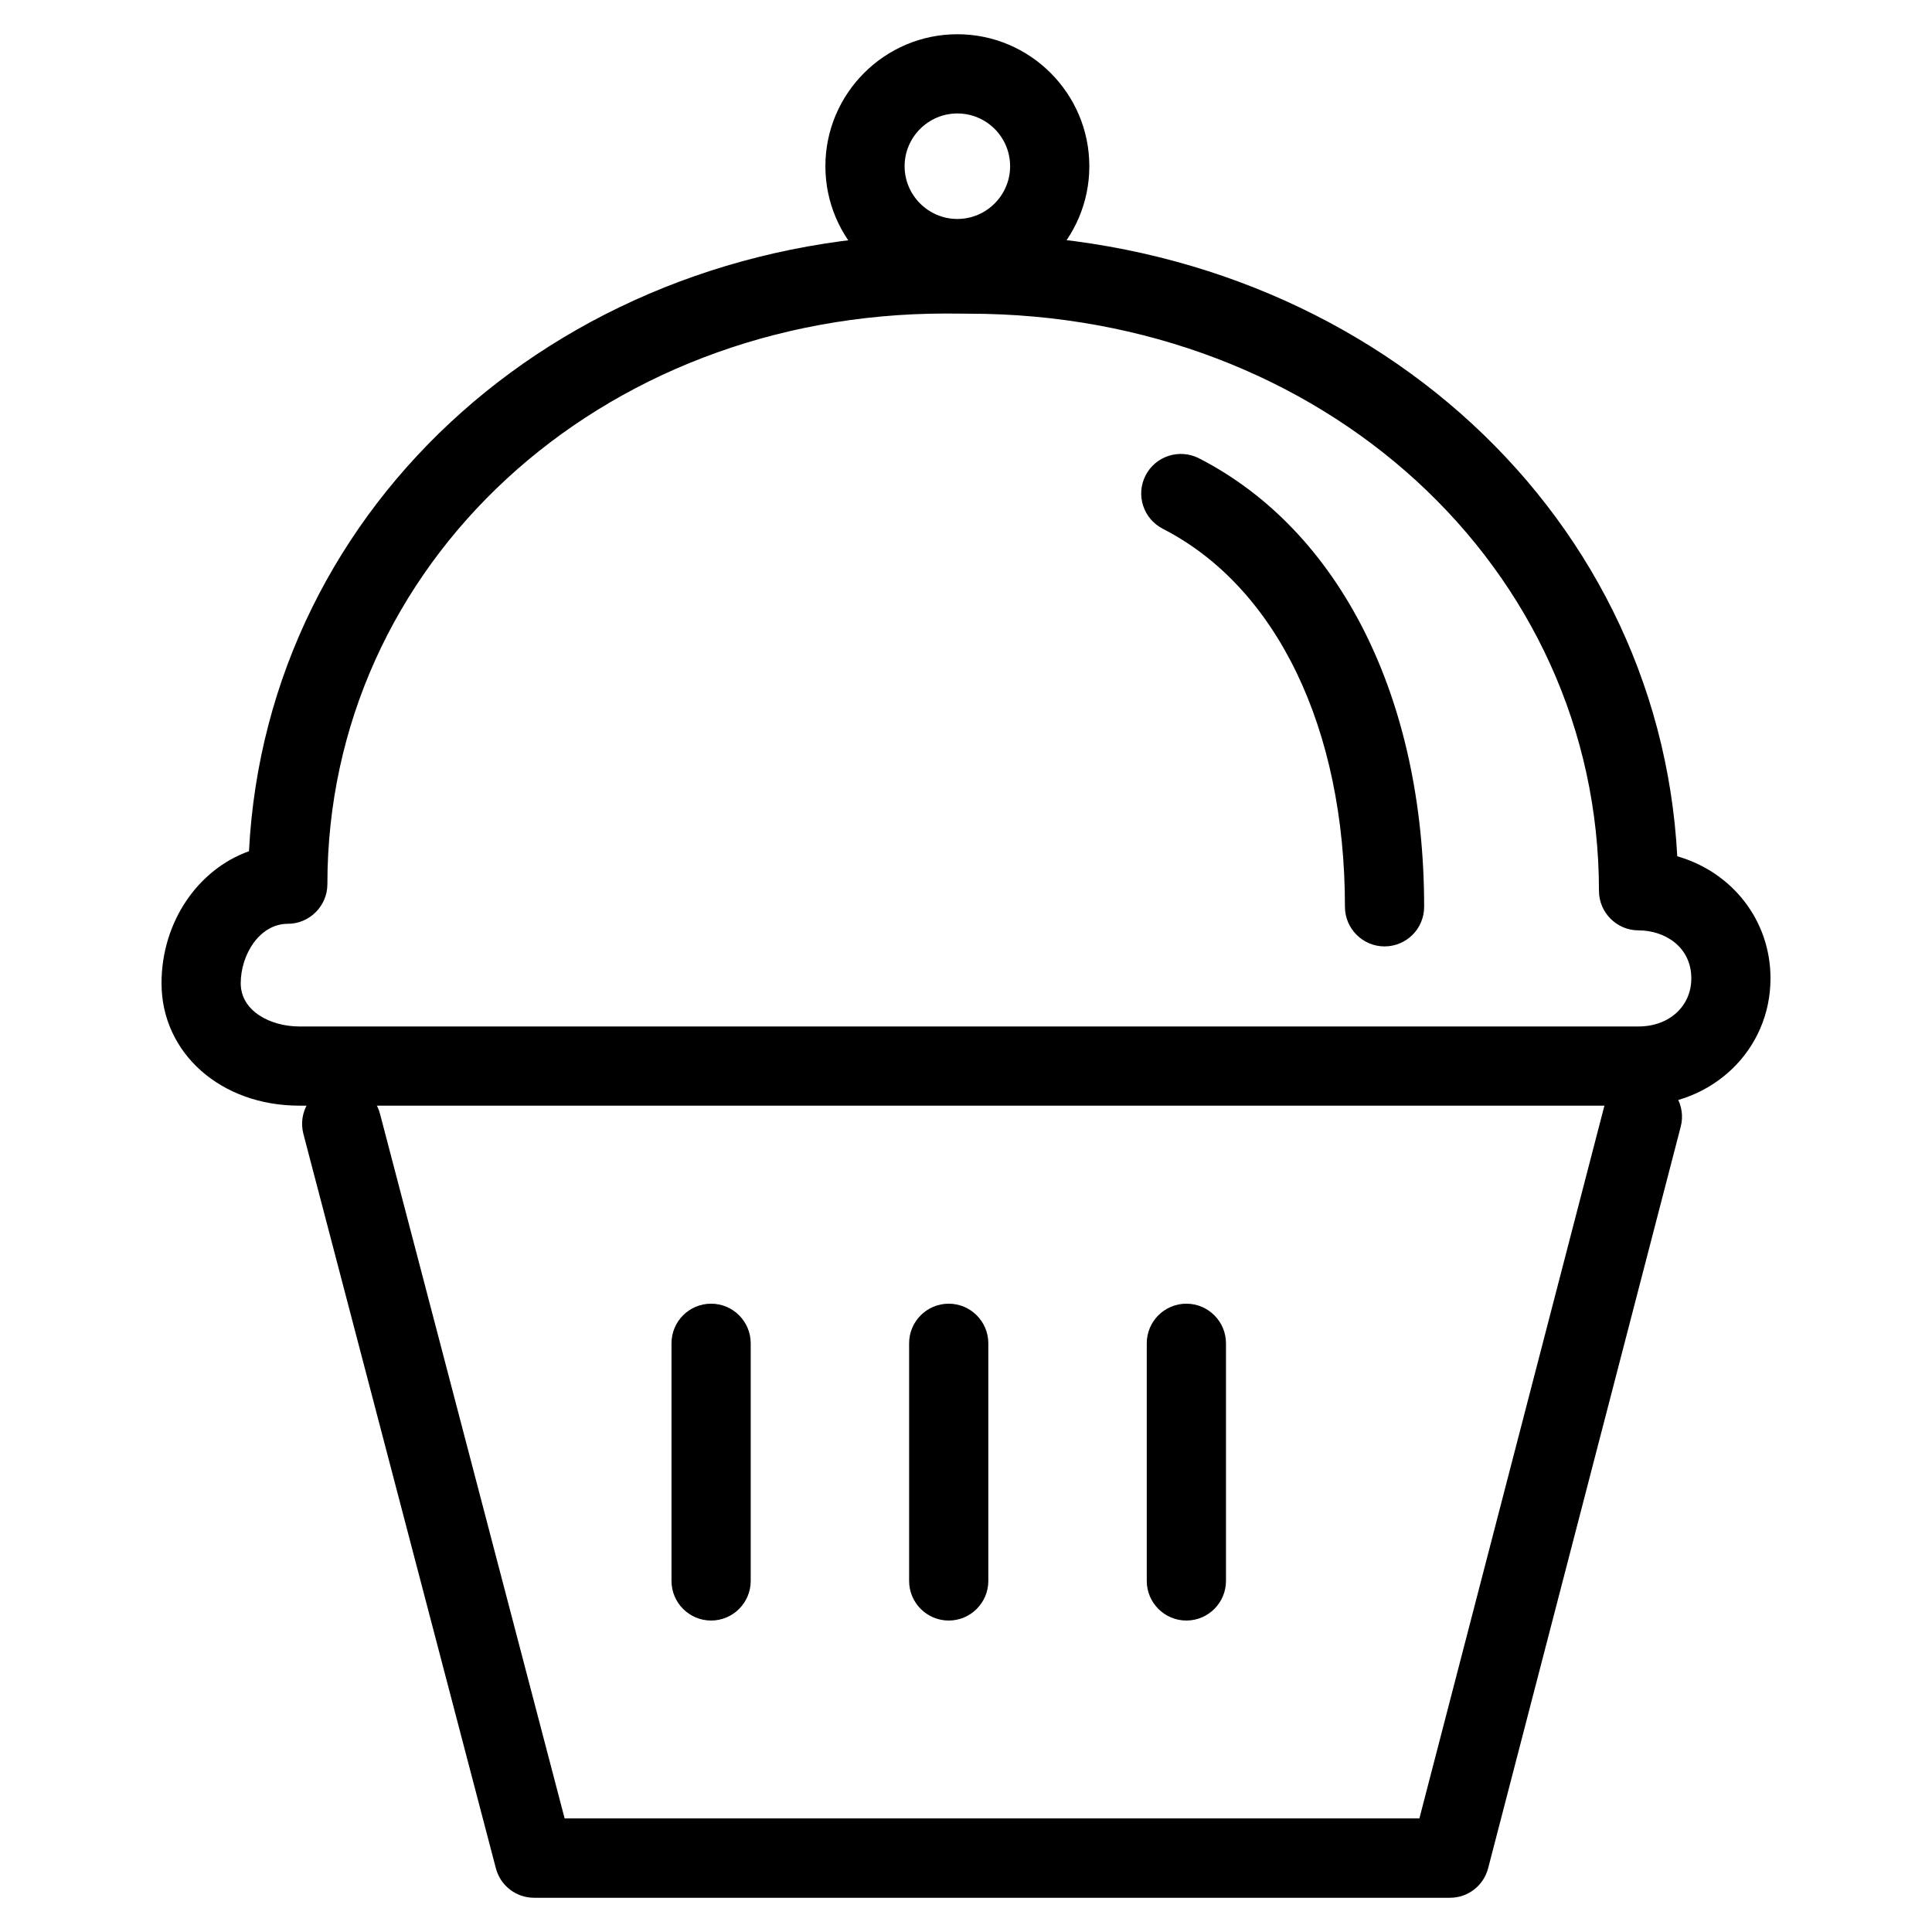
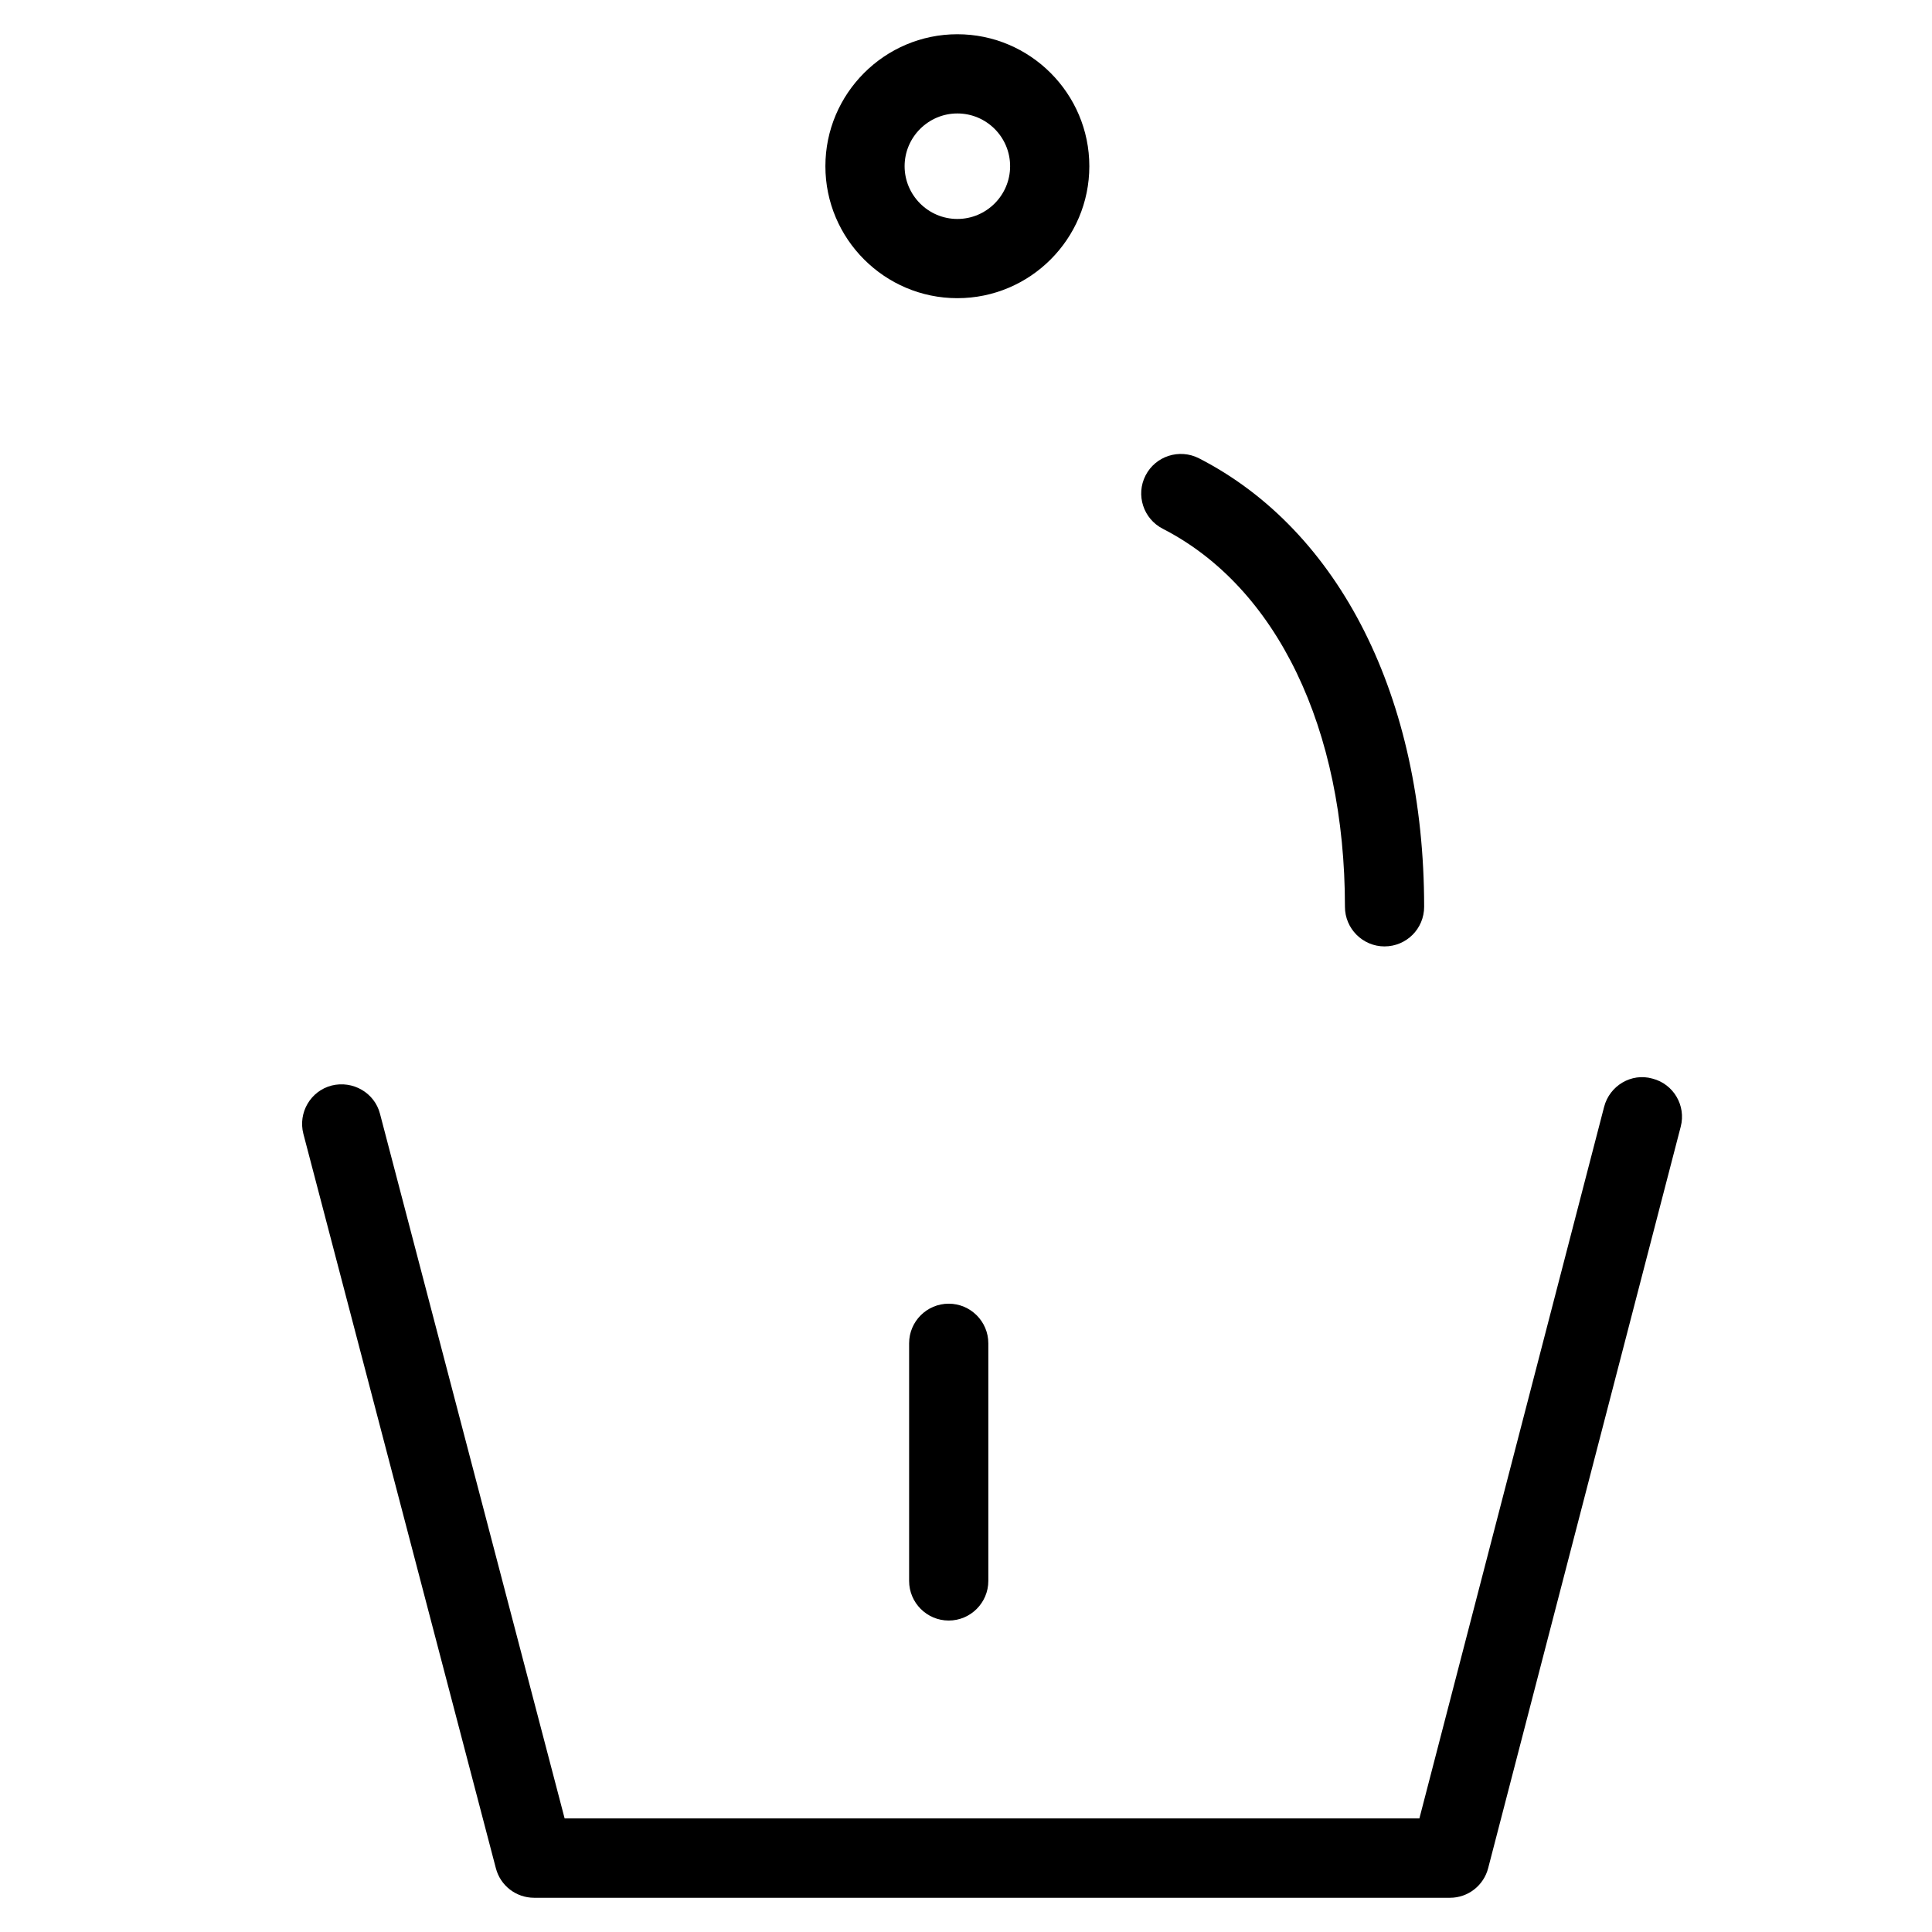
<svg xmlns="http://www.w3.org/2000/svg" fill="#000000" width="800px" height="800px" version="1.1" viewBox="144 144 512 512">
  <g>
-     <path d="m578.24 437.01h-354.93c-20.805 0-36.504-13.938-36.504-32.434 0-16.332 9.742-30.207 23.176-34.992 4.723-92.363 84.137-163.51 184.67-163.51h6.129c102.11 0 182.78 71.707 187.71 164.85 14.441 4.137 24.707 16.879 24.707 32.328 0.02 18.934-15.344 33.754-34.953 33.754zm-183.57-209.92c-91.902 0-163.91 66.441-163.91 151.23 0 5.773-4.723 10.496-10.496 10.496-7.453 0-12.469 8.145-12.469 15.766 0 7.43 7.996 11.441 15.512 11.441h354.93c8.102 0 13.98-5.352 13.98-12.742 0-8.355-7.031-12.723-13.98-12.723-5.793 0-10.496-4.723-10.496-10.496 0-85.754-73.348-152.93-166.97-152.93l-6.109-0.043z" />
    <path d="m510.92 394.81c-5.793 0-10.496-4.723-10.496-10.496 0-47.23-18.031-84.684-48.262-100.18-5.164-2.644-7.223-8.965-4.578-14.129 2.644-5.164 8.984-7.18 14.148-4.555 37.344 19.145 59.68 63.543 59.68 118.86 0 5.793-4.68 10.496-10.496 10.496z" />
    <path d="m397.71 223.02c-19.27 0-34.973-15.703-34.973-34.973s15.703-34.973 34.973-34.973c19.27 0 34.973 15.703 34.973 34.973s-15.68 34.973-34.973 34.973zm0-48.953c-7.684 0-13.98 6.277-13.98 13.98s6.297 13.98 13.98 13.98c7.703 0 13.98-6.277 13.98-13.98s-6.254-13.98-13.98-13.98z" />
    <path d="m528.28 646.93h-242.73c-4.785 0-8.941-3.211-10.141-7.828l-51.012-194.62c-1.449-5.606 1.891-11.355 7.496-12.805 5.606-1.387 11.355 1.891 12.805 7.473l48.934 186.75h226.52l48.953-188.57c1.449-5.606 7.223-9.07 12.785-7.496 5.625 1.426 8.984 7.18 7.516 12.762l-51.012 196.42c-1.176 4.66-5.352 7.914-10.117 7.914z" />
-     <path d="m332.45 573.46c-5.793 0-10.496-4.723-10.496-10.496v-62.977c0-5.793 4.703-10.496 10.496-10.496 5.773 0 10.496 4.703 10.496 10.496v62.977c0 5.773-4.703 10.496-10.496 10.496z" />
    <path d="m395.42 573.46c-5.793 0-10.496-4.723-10.496-10.496v-62.977c0-5.793 4.703-10.496 10.496-10.496 5.773 0 10.496 4.703 10.496 10.496v62.977c0 5.773-4.703 10.496-10.496 10.496z" />
-     <path d="m458.4 573.46c-5.793 0-10.496-4.723-10.496-10.496v-62.977c0-5.793 4.703-10.496 10.496-10.496 5.773 0 10.496 4.703 10.496 10.496v62.977c0 5.773-4.703 10.496-10.496 10.496z" />
  </g>
</svg>